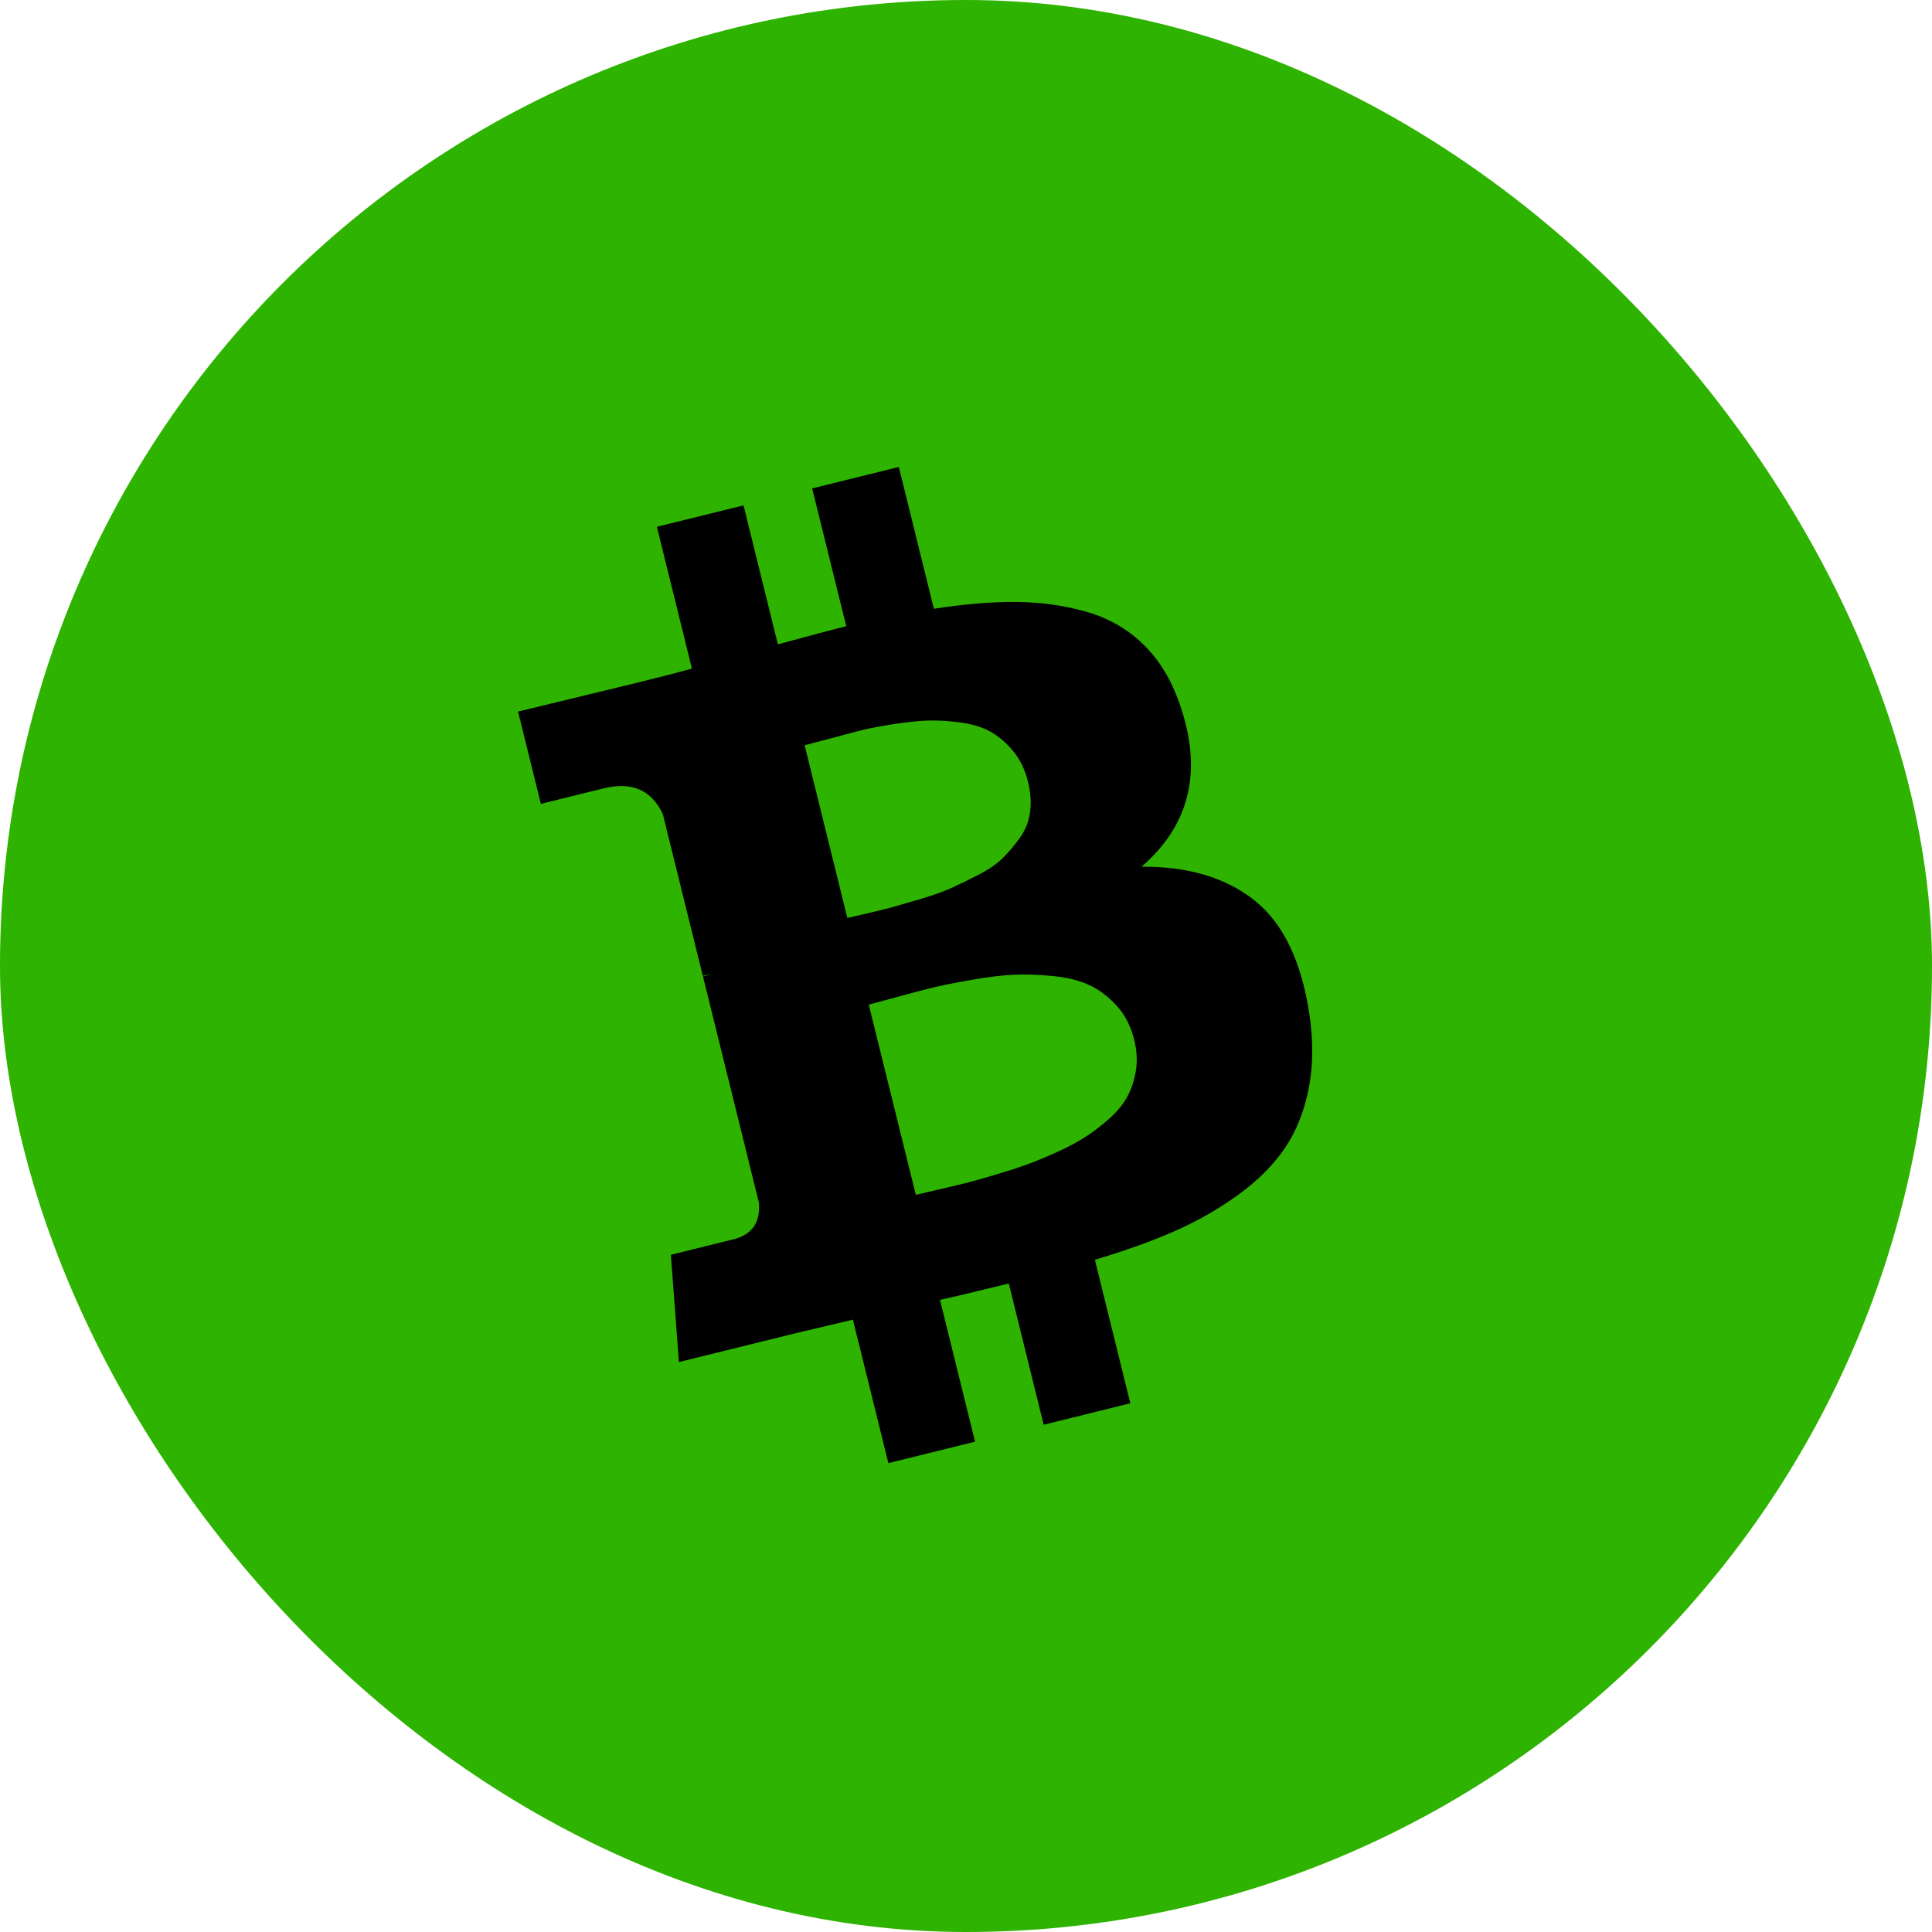
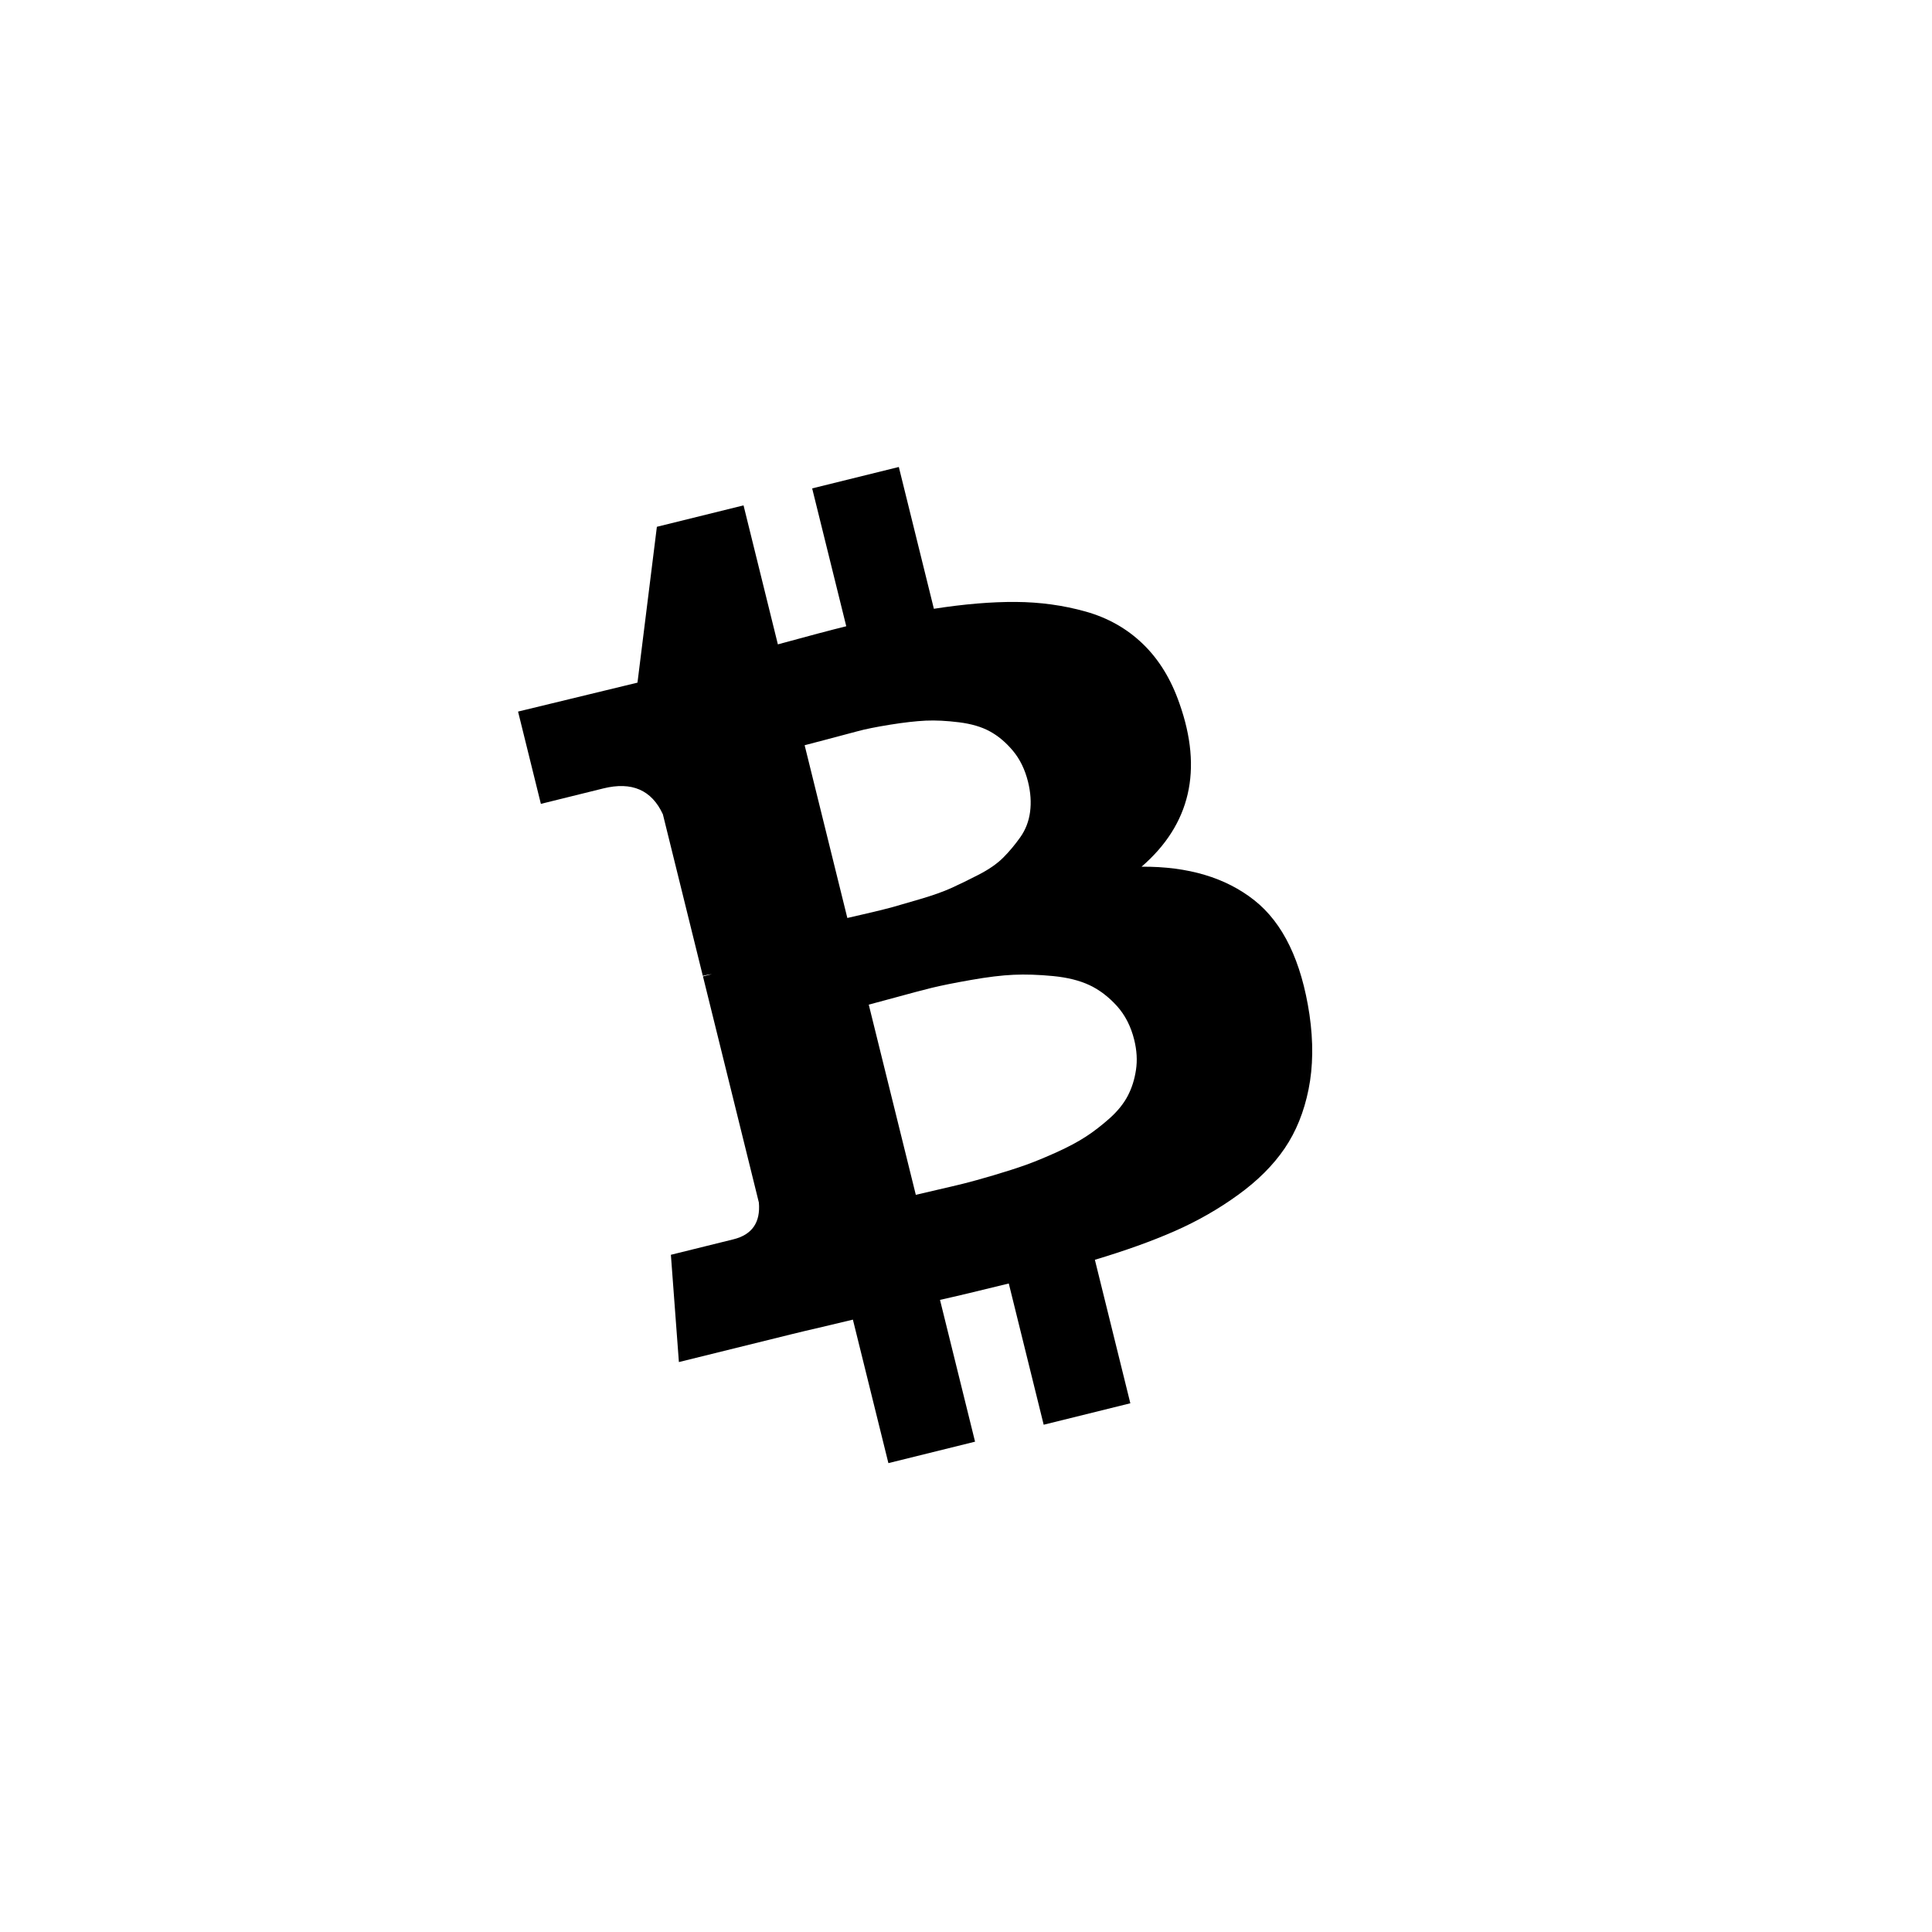
<svg xmlns="http://www.w3.org/2000/svg" width="48" height="48" viewBox="0 0 48 48" fill="none">
-   <rect width="48" height="48" rx="24" fill="#2DB300" />
-   <path fill-rule="evenodd" clip-rule="evenodd" d="M29.302 17.474C29.889 19.128 29.576 20.482 28.362 21.533C29.517 21.525 30.451 21.803 31.165 22.368C31.878 22.933 32.334 23.879 32.533 25.204C32.632 25.882 32.624 26.502 32.511 27.064C32.398 27.626 32.2 28.115 31.917 28.531C31.634 28.947 31.25 29.332 30.763 29.684C30.277 30.037 29.75 30.338 29.184 30.587C28.617 30.836 27.957 31.073 27.202 31.299L28.083 34.864L25.93 35.397L25.063 31.888C24.317 32.072 23.747 32.208 23.354 32.295L24.225 35.818L22.072 36.351L21.19 32.786C21.023 32.827 20.77 32.887 20.434 32.966C20.097 33.044 19.84 33.105 19.663 33.149L16.867 33.84L16.668 31.175L18.22 30.791C18.686 30.676 18.897 30.371 18.854 29.877L17.465 24.258L17.688 24.202C17.63 24.207 17.554 24.221 17.461 24.244L16.469 20.231C16.191 19.628 15.698 19.413 14.99 19.588L13.438 19.972L12.871 17.679L15.838 16.96C16.435 16.813 16.886 16.697 17.191 16.611L16.32 13.088L18.473 12.556L19.326 16.009C20.086 15.801 20.652 15.651 21.025 15.559L20.178 12.134L22.331 11.602L23.202 15.125C23.955 15.008 24.633 14.951 25.237 14.955C25.841 14.959 26.42 15.039 26.973 15.194C27.525 15.349 27.999 15.617 28.395 15.999C28.791 16.381 29.093 16.872 29.302 17.474ZM28.18 25.836C28.097 25.5 27.953 25.219 27.749 24.993C27.544 24.767 27.319 24.595 27.073 24.478C26.826 24.361 26.523 24.285 26.163 24.25C25.804 24.215 25.477 24.205 25.184 24.218C24.89 24.231 24.535 24.274 24.118 24.348C23.701 24.421 23.376 24.487 23.143 24.544C22.91 24.602 22.611 24.681 22.245 24.782C21.879 24.882 21.659 24.941 21.584 24.96L22.753 29.685C22.827 29.666 23 29.626 23.272 29.564C23.543 29.502 23.767 29.449 23.944 29.405C24.122 29.361 24.367 29.293 24.68 29.201C24.994 29.108 25.262 29.022 25.484 28.943C25.707 28.863 25.962 28.758 26.252 28.627C26.541 28.496 26.783 28.367 26.979 28.239C27.175 28.112 27.372 27.959 27.571 27.782C27.769 27.604 27.918 27.419 28.019 27.226C28.12 27.032 28.188 26.818 28.223 26.582C28.259 26.345 28.244 26.097 28.18 25.836ZM25.165 18.652C25.34 18.861 25.466 19.119 25.542 19.427C25.606 19.688 25.623 19.936 25.592 20.171C25.561 20.406 25.48 20.616 25.348 20.802C25.216 20.988 25.075 21.157 24.924 21.308C24.773 21.459 24.569 21.601 24.31 21.734C24.051 21.867 23.824 21.978 23.628 22.066C23.432 22.154 23.182 22.243 22.878 22.333C22.574 22.423 22.343 22.49 22.186 22.534C22.029 22.578 21.812 22.631 21.536 22.695C21.26 22.758 21.099 22.795 21.052 22.807L19.991 18.515C20.056 18.499 20.239 18.451 20.541 18.371C20.843 18.292 21.093 18.225 21.293 18.171C21.492 18.116 21.765 18.061 22.112 18.005C22.459 17.949 22.755 17.916 23 17.904C23.244 17.893 23.519 17.907 23.825 17.945C24.131 17.983 24.387 18.058 24.593 18.171C24.799 18.283 24.99 18.443 25.165 18.652Z" fill="black" />
+   <path fill-rule="evenodd" clip-rule="evenodd" d="M29.302 17.474C29.889 19.128 29.576 20.482 28.362 21.533C29.517 21.525 30.451 21.803 31.165 22.368C31.878 22.933 32.334 23.879 32.533 25.204C32.632 25.882 32.624 26.502 32.511 27.064C32.398 27.626 32.2 28.115 31.917 28.531C31.634 28.947 31.25 29.332 30.763 29.684C30.277 30.037 29.75 30.338 29.184 30.587C28.617 30.836 27.957 31.073 27.202 31.299L28.083 34.864L25.93 35.397L25.063 31.888C24.317 32.072 23.747 32.208 23.354 32.295L24.225 35.818L22.072 36.351L21.19 32.786C21.023 32.827 20.77 32.887 20.434 32.966C20.097 33.044 19.84 33.105 19.663 33.149L16.867 33.84L16.668 31.175L18.22 30.791C18.686 30.676 18.897 30.371 18.854 29.877L17.465 24.258L17.688 24.202C17.63 24.207 17.554 24.221 17.461 24.244L16.469 20.231C16.191 19.628 15.698 19.413 14.99 19.588L13.438 19.972L12.871 17.679L15.838 16.96L16.32 13.088L18.473 12.556L19.326 16.009C20.086 15.801 20.652 15.651 21.025 15.559L20.178 12.134L22.331 11.602L23.202 15.125C23.955 15.008 24.633 14.951 25.237 14.955C25.841 14.959 26.42 15.039 26.973 15.194C27.525 15.349 27.999 15.617 28.395 15.999C28.791 16.381 29.093 16.872 29.302 17.474ZM28.18 25.836C28.097 25.5 27.953 25.219 27.749 24.993C27.544 24.767 27.319 24.595 27.073 24.478C26.826 24.361 26.523 24.285 26.163 24.25C25.804 24.215 25.477 24.205 25.184 24.218C24.89 24.231 24.535 24.274 24.118 24.348C23.701 24.421 23.376 24.487 23.143 24.544C22.91 24.602 22.611 24.681 22.245 24.782C21.879 24.882 21.659 24.941 21.584 24.96L22.753 29.685C22.827 29.666 23 29.626 23.272 29.564C23.543 29.502 23.767 29.449 23.944 29.405C24.122 29.361 24.367 29.293 24.68 29.201C24.994 29.108 25.262 29.022 25.484 28.943C25.707 28.863 25.962 28.758 26.252 28.627C26.541 28.496 26.783 28.367 26.979 28.239C27.175 28.112 27.372 27.959 27.571 27.782C27.769 27.604 27.918 27.419 28.019 27.226C28.12 27.032 28.188 26.818 28.223 26.582C28.259 26.345 28.244 26.097 28.18 25.836ZM25.165 18.652C25.34 18.861 25.466 19.119 25.542 19.427C25.606 19.688 25.623 19.936 25.592 20.171C25.561 20.406 25.48 20.616 25.348 20.802C25.216 20.988 25.075 21.157 24.924 21.308C24.773 21.459 24.569 21.601 24.31 21.734C24.051 21.867 23.824 21.978 23.628 22.066C23.432 22.154 23.182 22.243 22.878 22.333C22.574 22.423 22.343 22.49 22.186 22.534C22.029 22.578 21.812 22.631 21.536 22.695C21.26 22.758 21.099 22.795 21.052 22.807L19.991 18.515C20.056 18.499 20.239 18.451 20.541 18.371C20.843 18.292 21.093 18.225 21.293 18.171C21.492 18.116 21.765 18.061 22.112 18.005C22.459 17.949 22.755 17.916 23 17.904C23.244 17.893 23.519 17.907 23.825 17.945C24.131 17.983 24.387 18.058 24.593 18.171C24.799 18.283 24.99 18.443 25.165 18.652Z" fill="black" />
</svg>